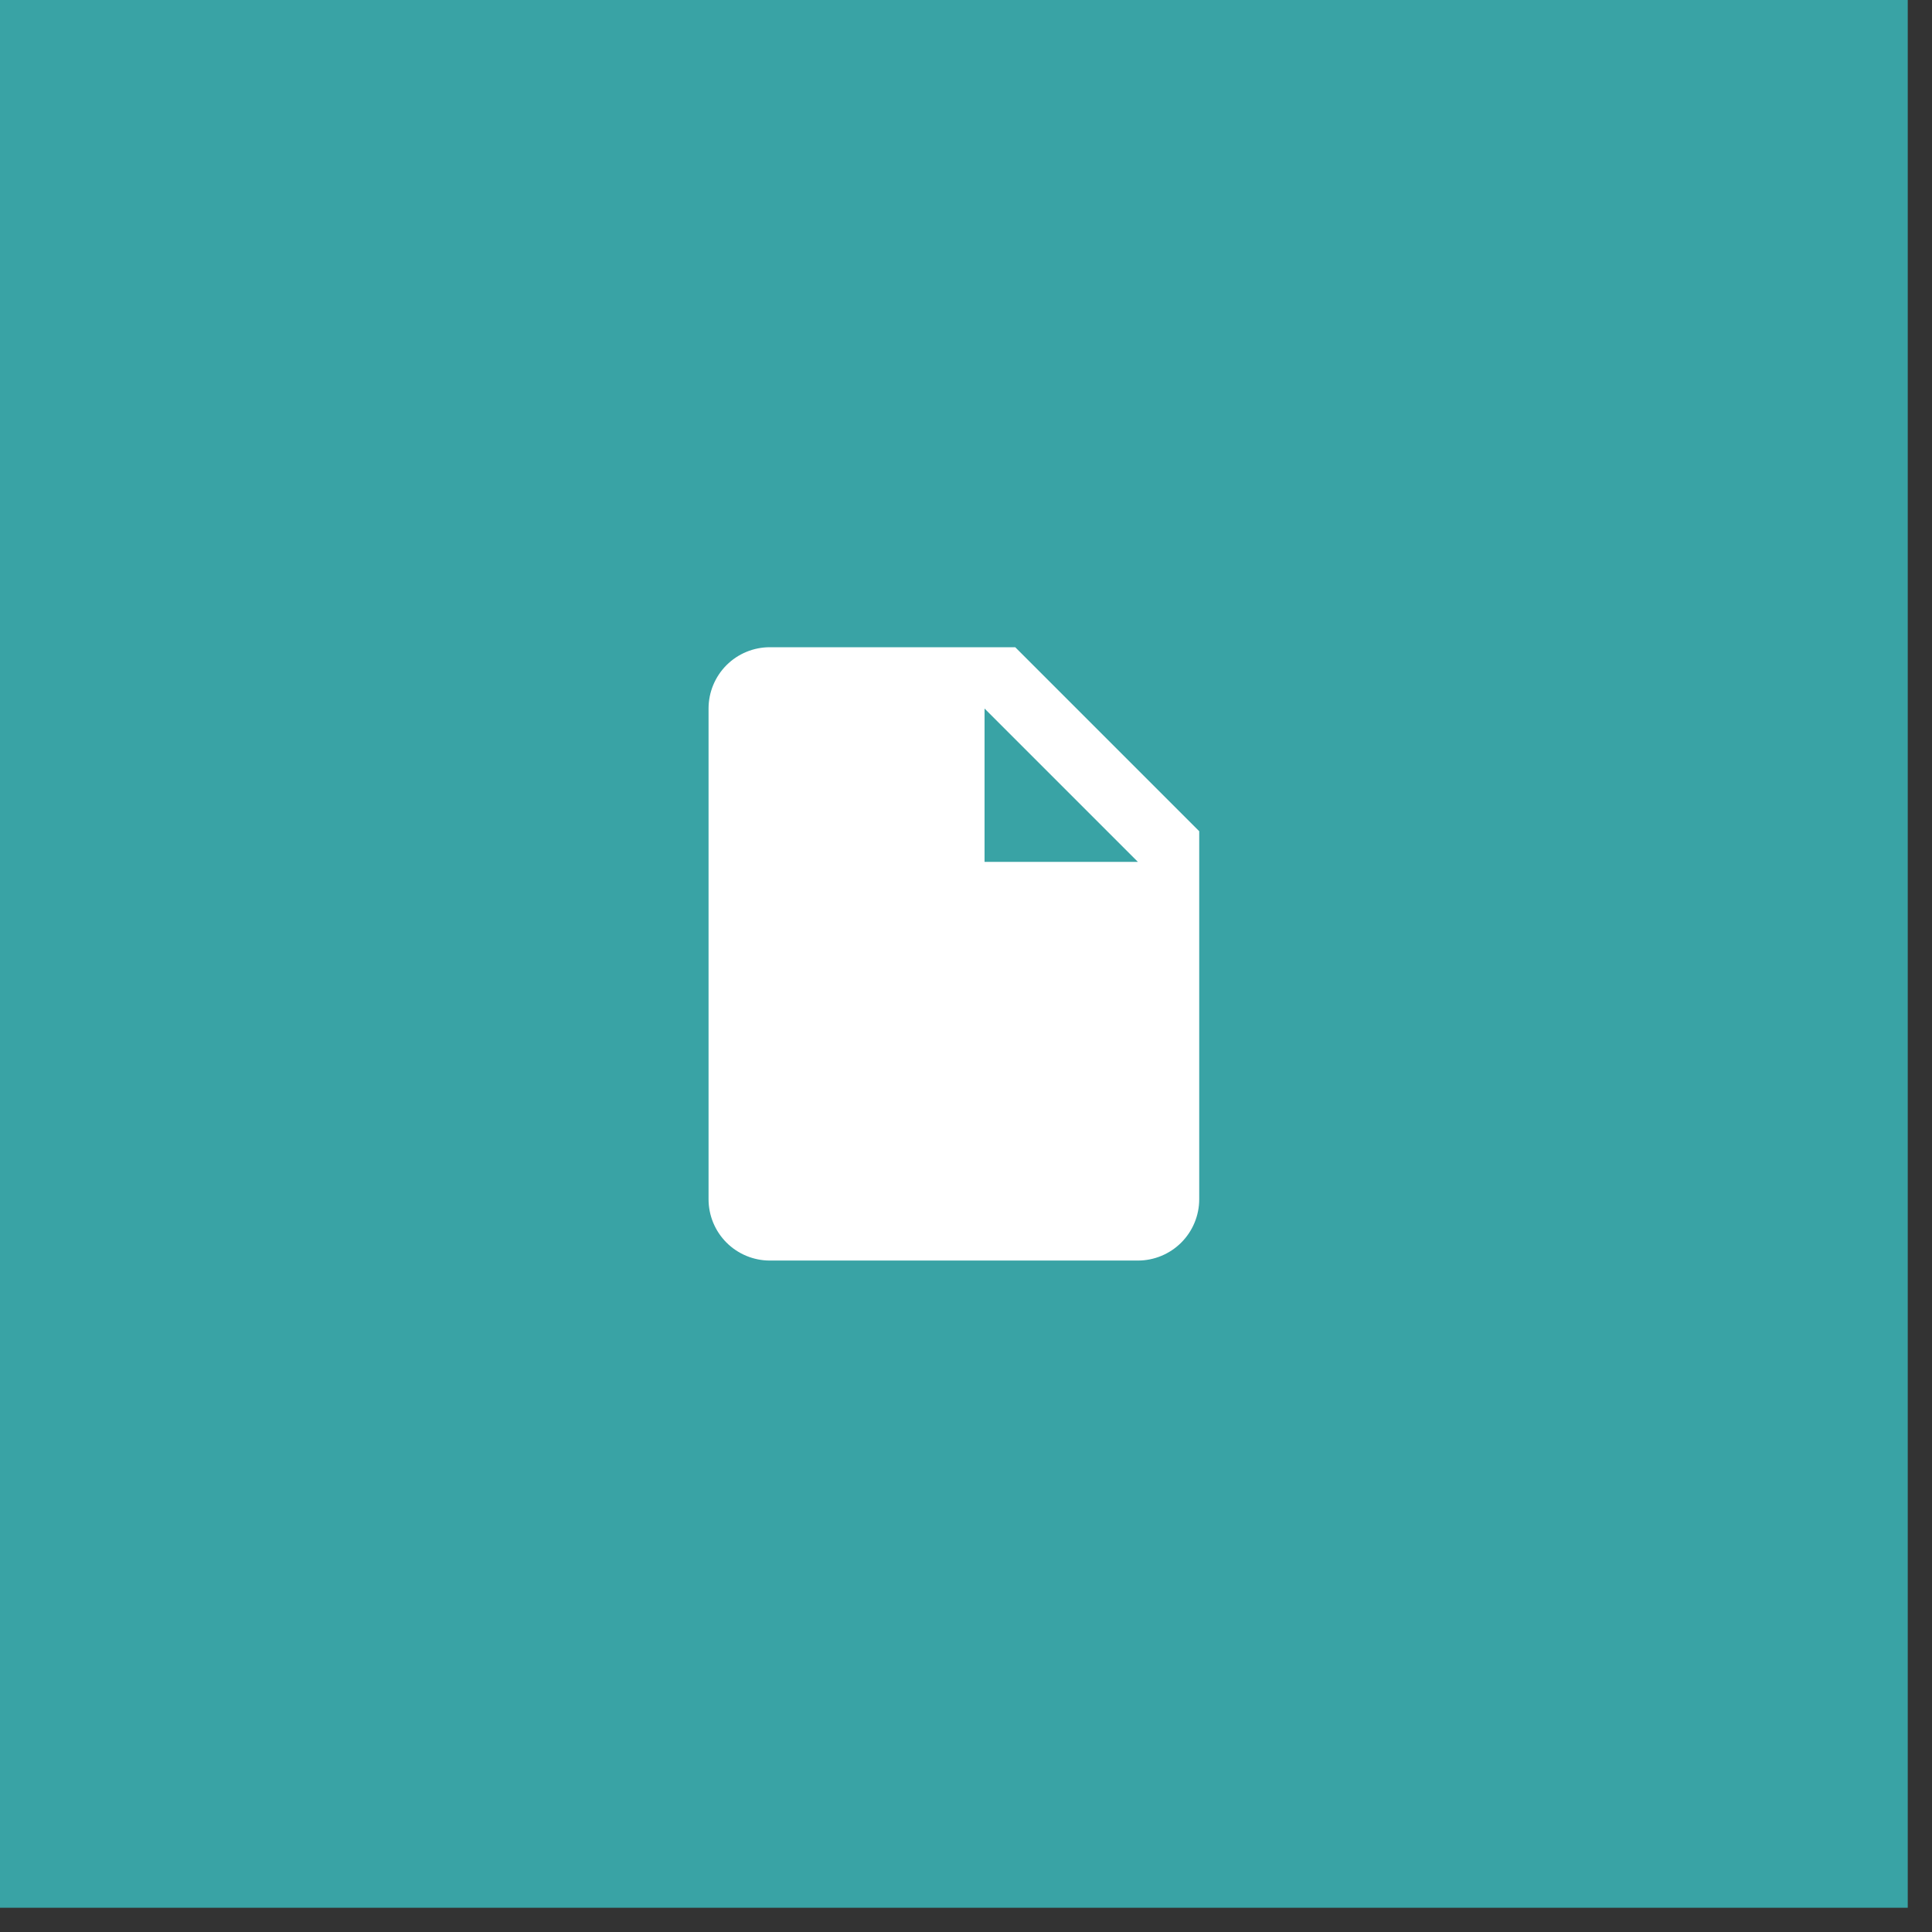
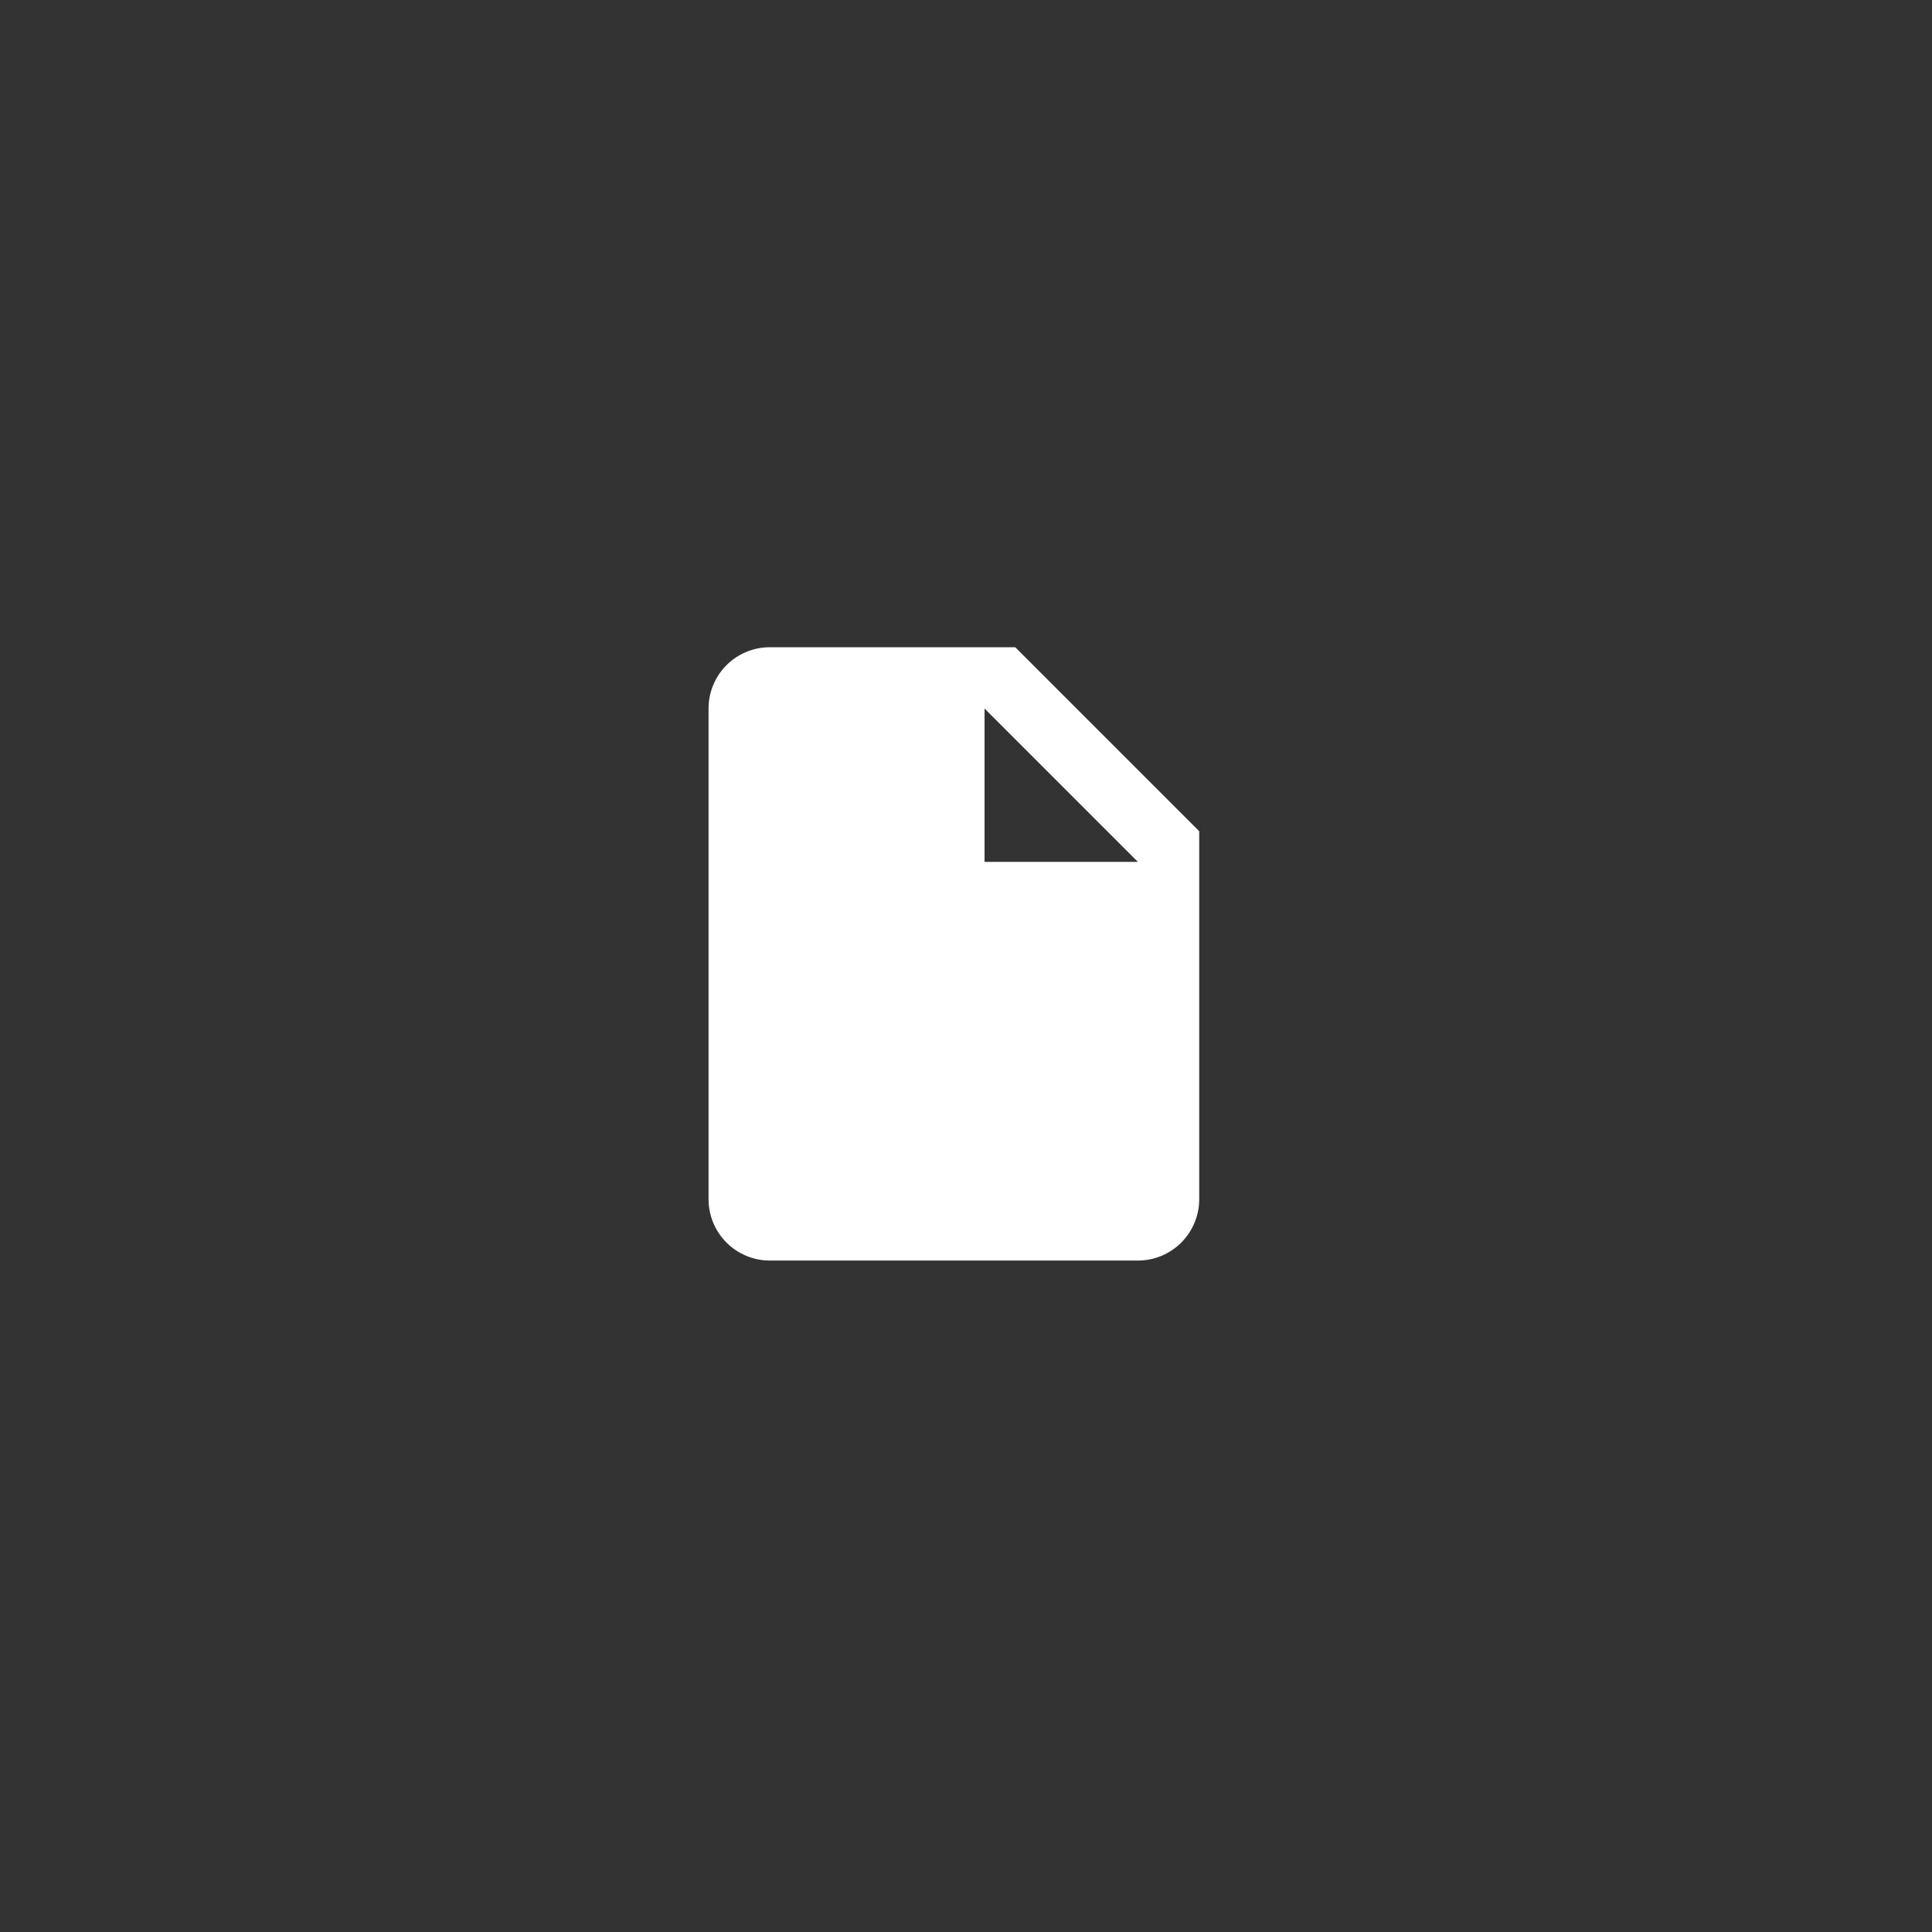
<svg xmlns="http://www.w3.org/2000/svg" width="63" height="63" viewBox="0 0 63 63" fill="none">
  <rect x="0" y="0" width="63" height="63" fill="#333333" stroke="none" />
-   <rect width="62.209" height="62.209" fill="#39A3A5" />
  <path d="M25.105 21.105C24.574 21.105 24.065 21.315 23.69 21.69C23.315 22.066 23.105 22.574 23.105 23.105V39.105C23.105 39.635 23.315 40.144 23.69 40.519C24.065 40.894 24.574 41.105 25.105 41.105H37.105C37.635 41.105 38.144 40.894 38.519 40.519C38.894 40.144 39.105 39.635 39.105 39.105V27.105L33.105 21.105H25.105ZM33.105 28.105H32.105V23.105L37.105 28.105H33.105Z" fill="white" />
</svg>